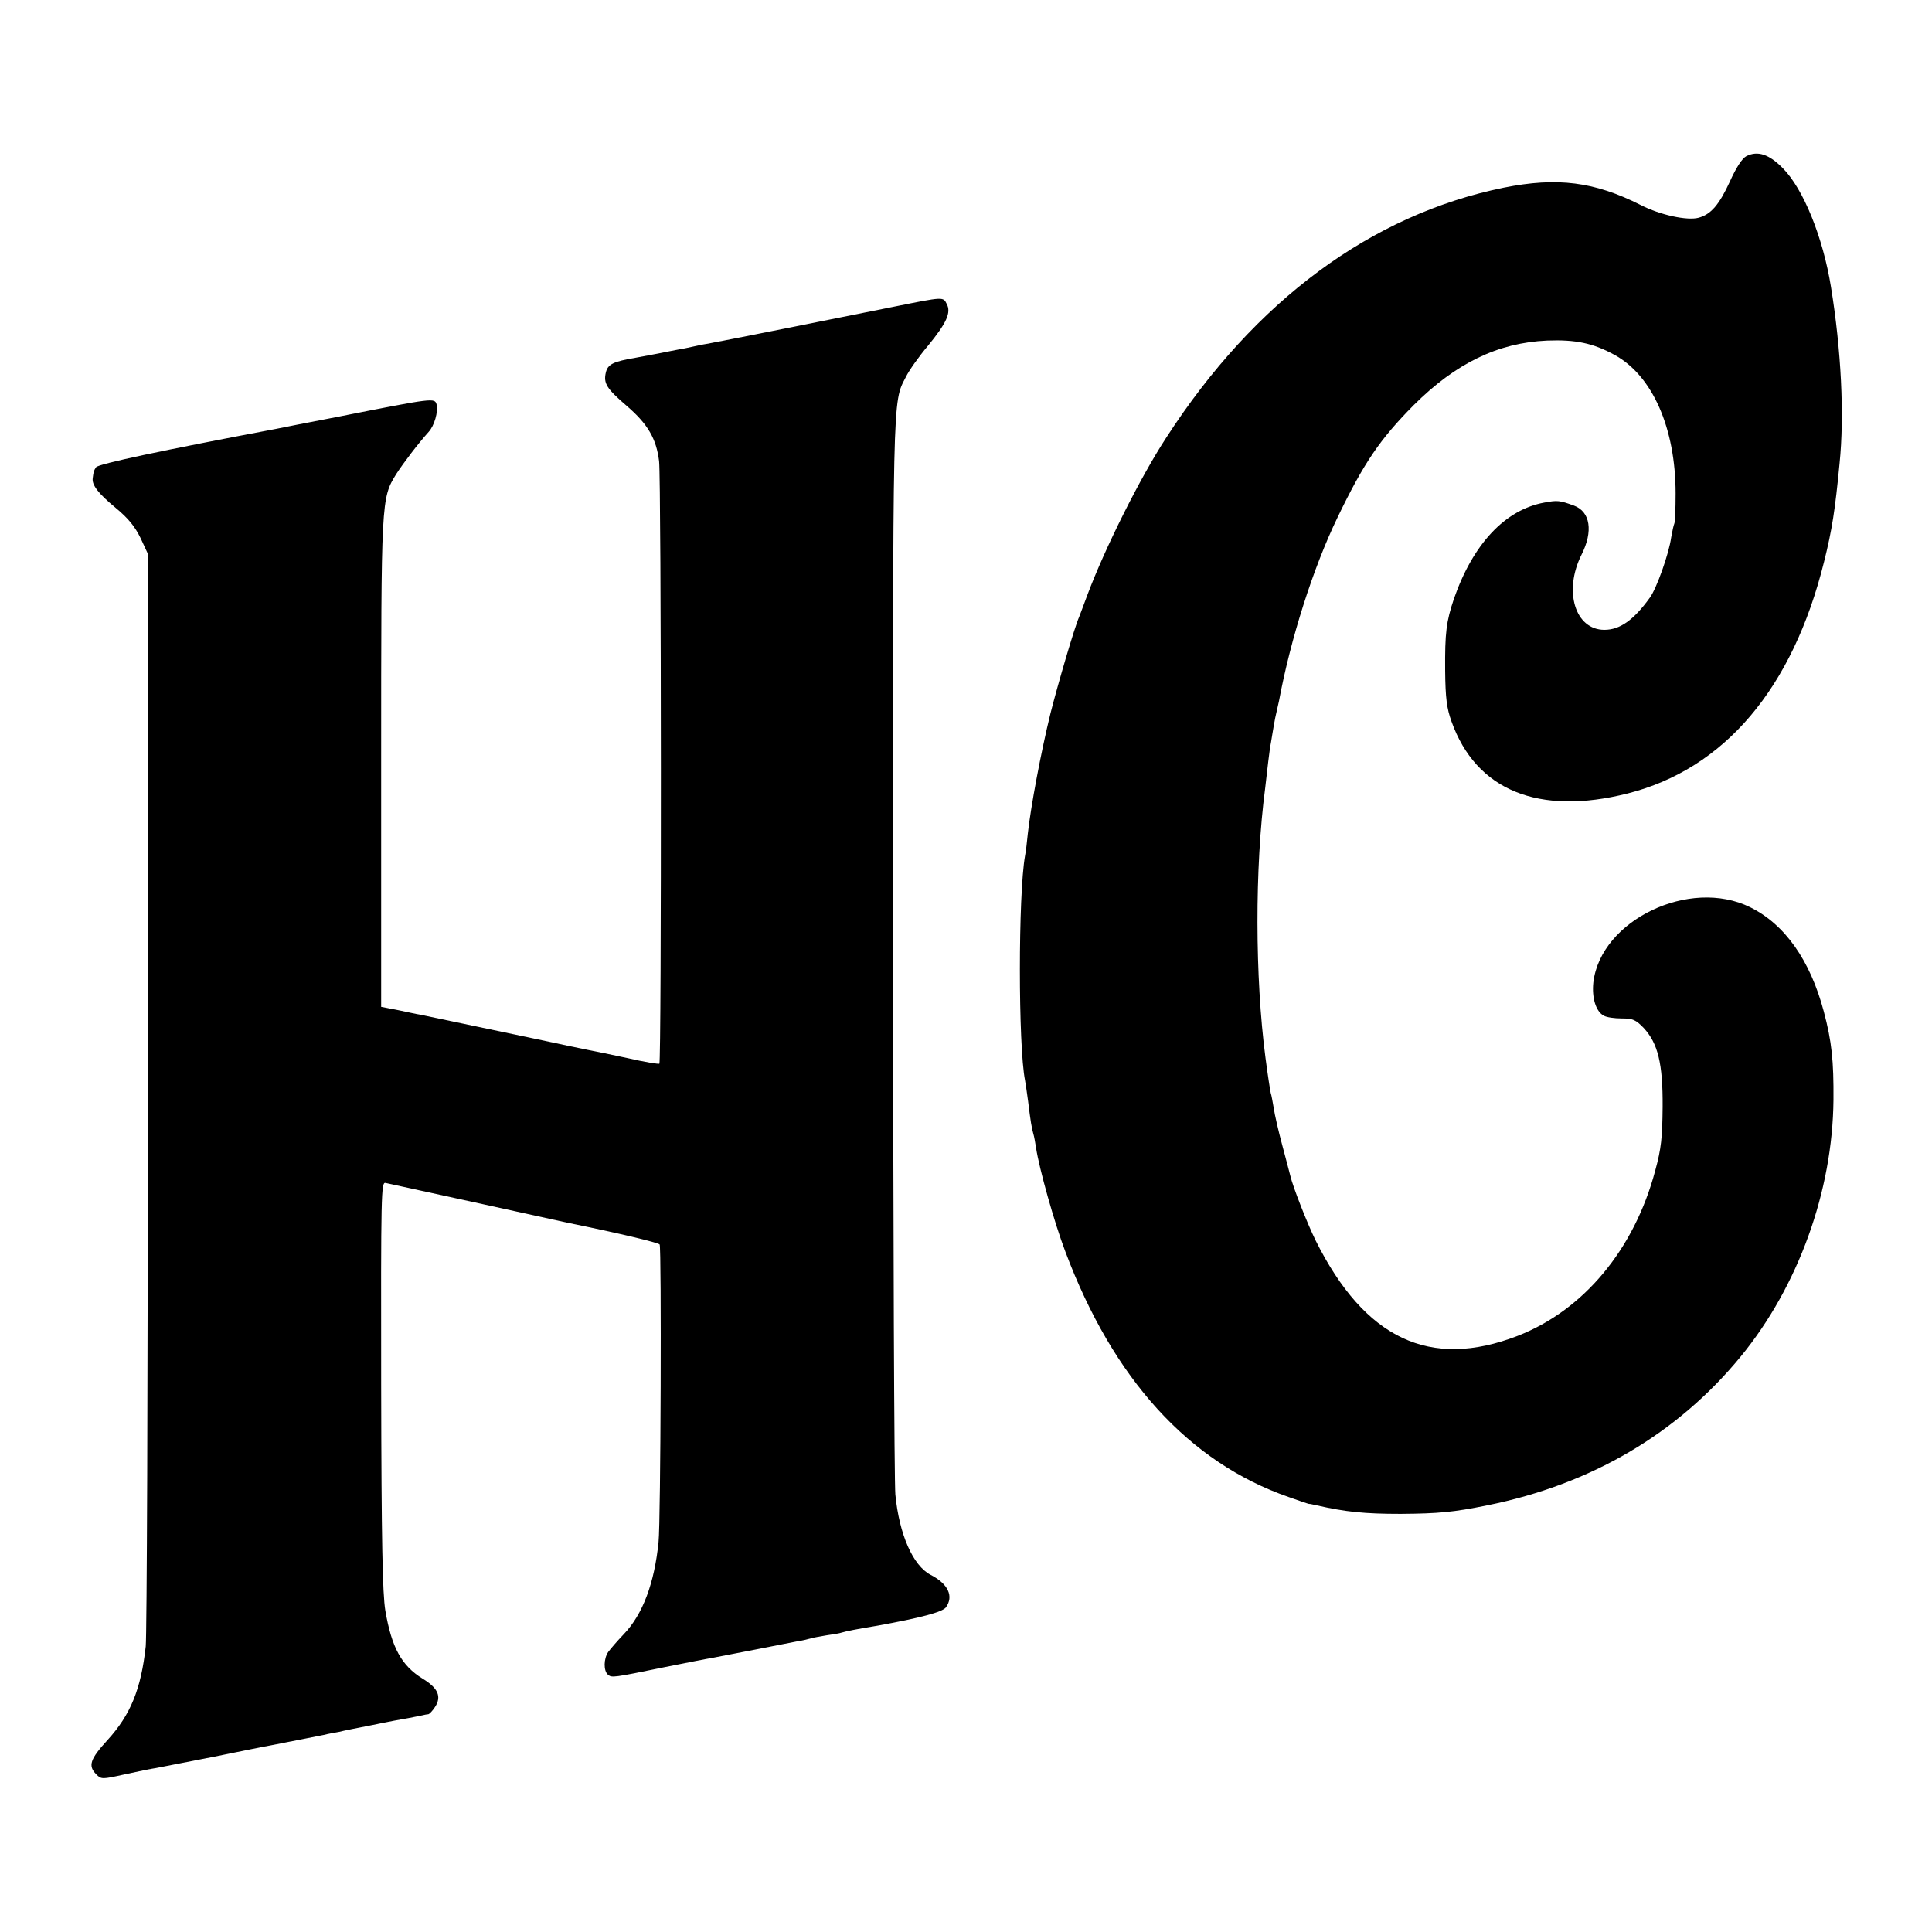
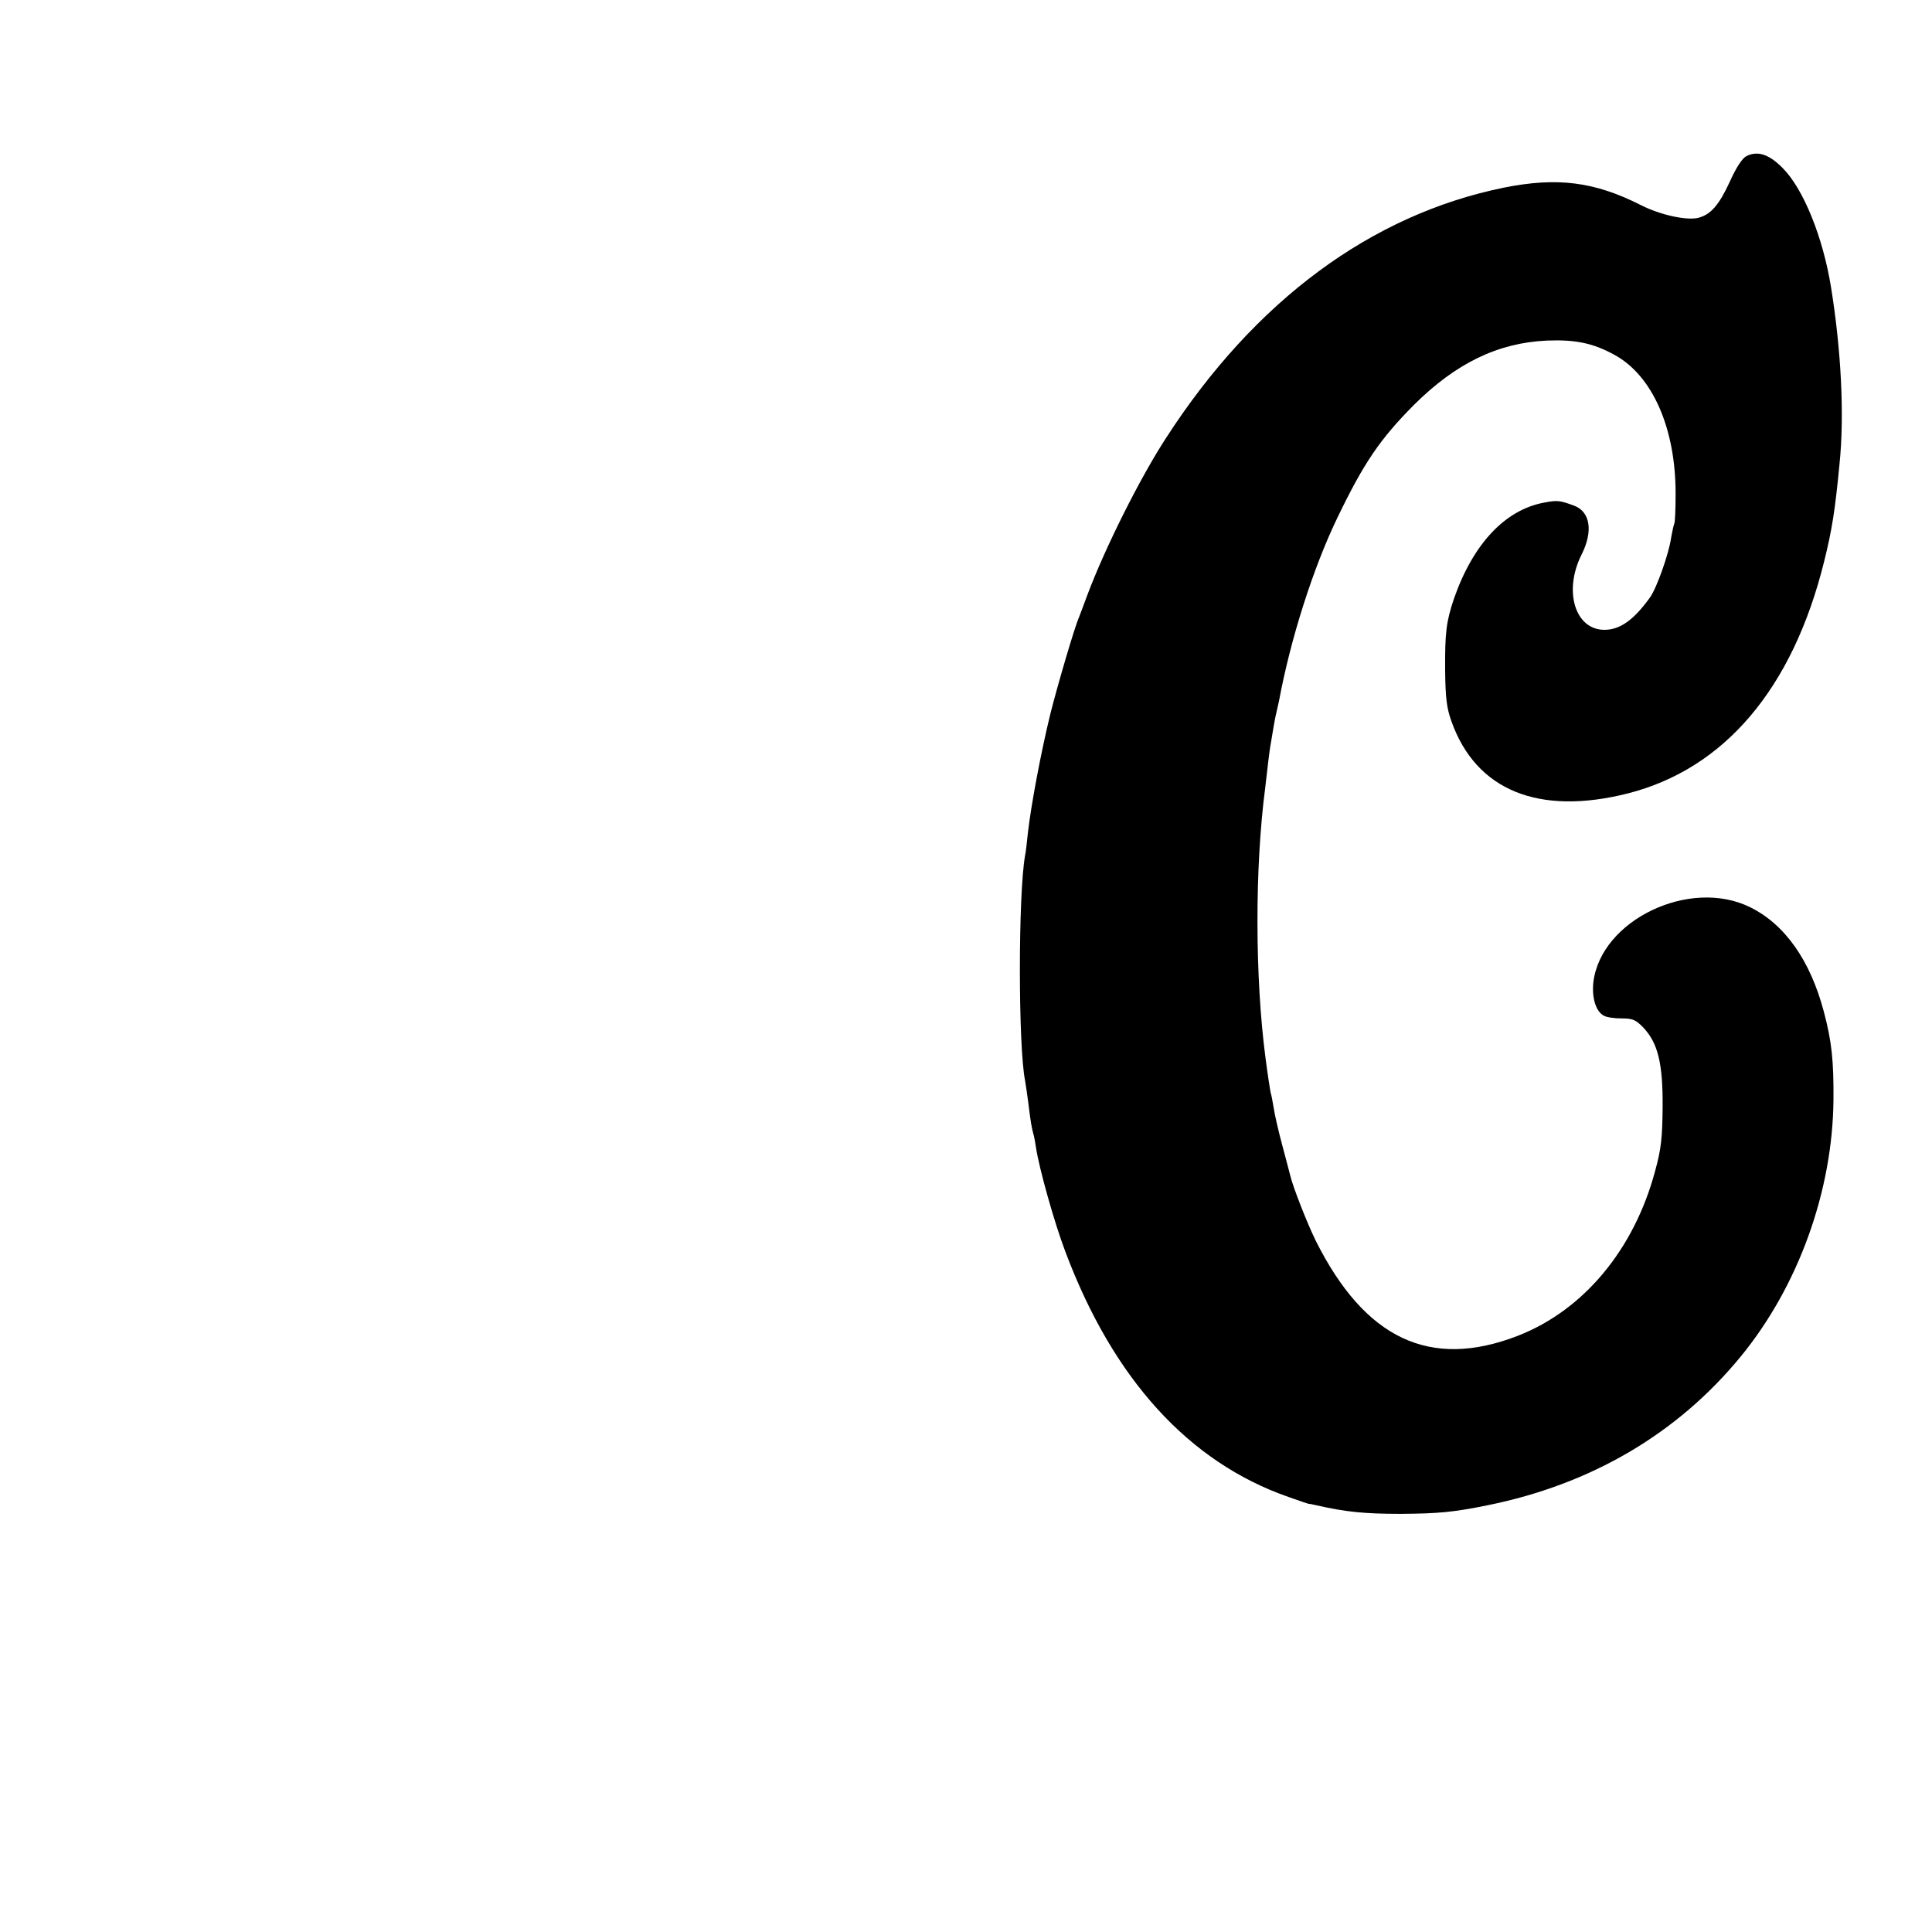
<svg xmlns="http://www.w3.org/2000/svg" version="1.0" width="700pt" height="700pt" viewBox="0 0 700 700" preserveAspectRatio="xMidYMid meet">
  <g transform="translate(0,700) scale(0.1,-0.1)" fill="#000000" stroke="none">
-     <path d="M6327 6434 c-15 -8 -37 -42 -59 -91 -39 -85 -69 -120 -114 -132 -41 -11 -139 10 -209 46 -168 85 -303 102 -497 63 -480 -98 -901 -409 -1222 -905 -96 -147 -223 -402 -286 -570 -12 -33 -26 -69 -30 -80 -16 -35 -78 -247 -104 -350 -35 -143 -71 -336 -82 -435 -3 -30 -7 -66 -10 -80 -25 -141 -25 -690 0 -815 2 -11 7 -45 11 -75 9 -74 13 -97 19 -118 3 -9 7 -33 10 -52 11 -73 66 -270 106 -375 173 -461 447 -763 809 -889 39 -14 72 -25 74 -25 1 1 13 -2 27 -5 105 -24 174 -31 305 -31 137 1 191 6 314 31 377 76 689 260 918 539 209 255 333 600 336 930 1 141 -6 211 -35 320 -49 185 -141 316 -267 378 -219 108 -541 -47 -568 -272 -6 -56 9 -106 38 -121 10 -6 39 -10 65 -10 40 0 51 -5 79 -34 52 -56 70 -129 69 -286 -1 -112 -5 -152 -27 -232 -76 -285 -259 -505 -498 -598 -318 -123 -554 -11 -732 345 -31 63 -83 196 -92 235 -2 8 -15 58 -29 110 -14 52 -28 113 -31 135 -4 22 -8 47 -11 55 -2 9 -11 66 -19 128 -38 290 -39 687 -1 977 3 28 8 70 11 95 3 25 7 56 10 70 2 14 7 41 10 60 3 19 8 42 10 50 2 8 6 26 9 40 42 226 124 483 212 665 96 199 154 284 277 408 152 151 304 225 482 233 103 4 167 -9 245 -52 137 -75 221 -265 221 -502 0 -57 -2 -106 -5 -110 -2 -4 -7 -26 -11 -49 -8 -59 -53 -185 -77 -218 -59 -82 -109 -117 -165 -117 -106 0 -149 140 -83 272 43 85 32 156 -27 178 -52 19 -60 20 -108 11 -142 -26 -258 -150 -327 -348 -28 -83 -33 -123 -32 -261 1 -100 6 -137 23 -184 89 -250 316 -342 638 -261 351 89 598 380 712 840 29 116 40 188 56 355 18 175 6 412 -31 640 -29 180 -100 356 -175 431 -49 50 -91 64 -132 43z" />
-     <path d="M3240 5889 c-193 -39 -649 -130 -680 -135 -14 -2 -36 -7 -50 -10 -14 -3 -36 -8 -50 -10 -14 -3 -48 -9 -76 -15 -28 -5 -64 -12 -80 -15 -83 -14 -102 -24 -109 -54 -9 -39 3 -58 75 -120 78 -67 108 -120 118 -201 8 -68 9 -2175 1 -2183 -2 -2 -54 6 -114 20 -61 13 -123 26 -140 29 -16 3 -102 21 -190 40 -162 34 -395 83 -424 89 -9 1 -44 9 -78 16 l-62 12 0 882 c0 959 0 960 55 1049 26 40 79 110 117 152 21 23 35 73 29 99 -7 25 -8 25 -357 -44 -110 -21 -211 -41 -225 -44 -408 -77 -645 -127 -652 -139 -8 -12 -9 -15 -12 -39 -4 -25 20 -56 83 -108 46 -38 70 -68 90 -109 l26 -56 0 -1945 c1 -1070 -3 -1976 -7 -2015 -17 -155 -55 -248 -138 -339 -64 -70 -72 -94 -41 -125 18 -18 21 -18 102 0 46 10 98 21 114 23 17 3 111 22 210 41 99 20 191 39 205 41 22 4 65 13 193 38 15 4 39 8 55 11 15 4 70 15 122 25 52 11 111 22 130 25 19 4 42 8 50 10 8 2 18 4 22 4 4 1 15 12 24 26 25 38 11 69 -45 103 -76 47 -112 112 -135 247 -10 62 -14 245 -15 817 -1 698 0 736 16 732 119 -26 628 -137 658 -144 182 -37 330 -72 335 -79 7 -12 4 -1002 -4 -1078 -15 -149 -57 -262 -126 -334 -23 -24 -48 -53 -56 -64 -17 -24 -18 -69 -1 -83 14 -11 17 -11 207 28 80 16 156 31 170 33 14 3 84 16 155 30 72 14 142 28 158 31 15 2 35 7 45 10 9 3 35 7 57 11 22 3 47 7 55 10 17 5 51 12 130 25 154 28 234 49 247 66 29 40 9 85 -55 118 -64 33 -114 146 -128 291 -4 44 -8 937 -8 1985 -1 2028 -3 1969 46 2064 11 23 47 74 80 113 68 83 85 121 68 152 -13 26 -11 26 -190 -10z" />
+     <path d="M6327 6434 c-15 -8 -37 -42 -59 -91 -39 -85 -69 -120 -114 -132 -41 -11 -139 10 -209 46 -168 85 -303 102 -497 63 -480 -98 -901 -409 -1222 -905 -96 -147 -223 -402 -286 -570 -12 -33 -26 -69 -30 -80 -16 -35 -78 -247 -104 -350 -35 -143 -71 -336 -82 -435 -3 -30 -7 -66 -10 -80 -25 -141 -25 -690 0 -815 2 -11 7 -45 11 -75 9 -74 13 -97 19 -118 3 -9 7 -33 10 -52 11 -73 66 -270 106 -375 173 -461 447 -763 809 -889 39 -14 72 -25 74 -25 1 1 13 -2 27 -5 105 -24 174 -31 305 -31 137 1 191 6 314 31 377 76 689 260 918 539 209 255 333 600 336 930 1 141 -6 211 -35 320 -49 185 -141 316 -267 378 -219 108 -541 -47 -568 -272 -6 -56 9 -106 38 -121 10 -6 39 -10 65 -10 40 0 51 -5 79 -34 52 -56 70 -129 69 -286 -1 -112 -5 -152 -27 -232 -76 -285 -259 -505 -498 -598 -318 -123 -554 -11 -732 345 -31 63 -83 196 -92 235 -2 8 -15 58 -29 110 -14 52 -28 113 -31 135 -4 22 -8 47 -11 55 -2 9 -11 66 -19 128 -38 290 -39 687 -1 977 3 28 8 70 11 95 3 25 7 56 10 70 2 14 7 41 10 60 3 19 8 42 10 50 2 8 6 26 9 40 42 226 124 483 212 665 96 199 154 284 277 408 152 151 304 225 482 233 103 4 167 -9 245 -52 137 -75 221 -265 221 -502 0 -57 -2 -106 -5 -110 -2 -4 -7 -26 -11 -49 -8 -59 -53 -185 -77 -218 -59 -82 -109 -117 -165 -117 -106 0 -149 140 -83 272 43 85 32 156 -27 178 -52 19 -60 20 -108 11 -142 -26 -258 -150 -327 -348 -28 -83 -33 -123 -32 -261 1 -100 6 -137 23 -184 89 -250 316 -342 638 -261 351 89 598 380 712 840 29 116 40 188 56 355 18 175 6 412 -31 640 -29 180 -100 356 -175 431 -49 50 -91 64 -132 43" />
  </g>
</svg>